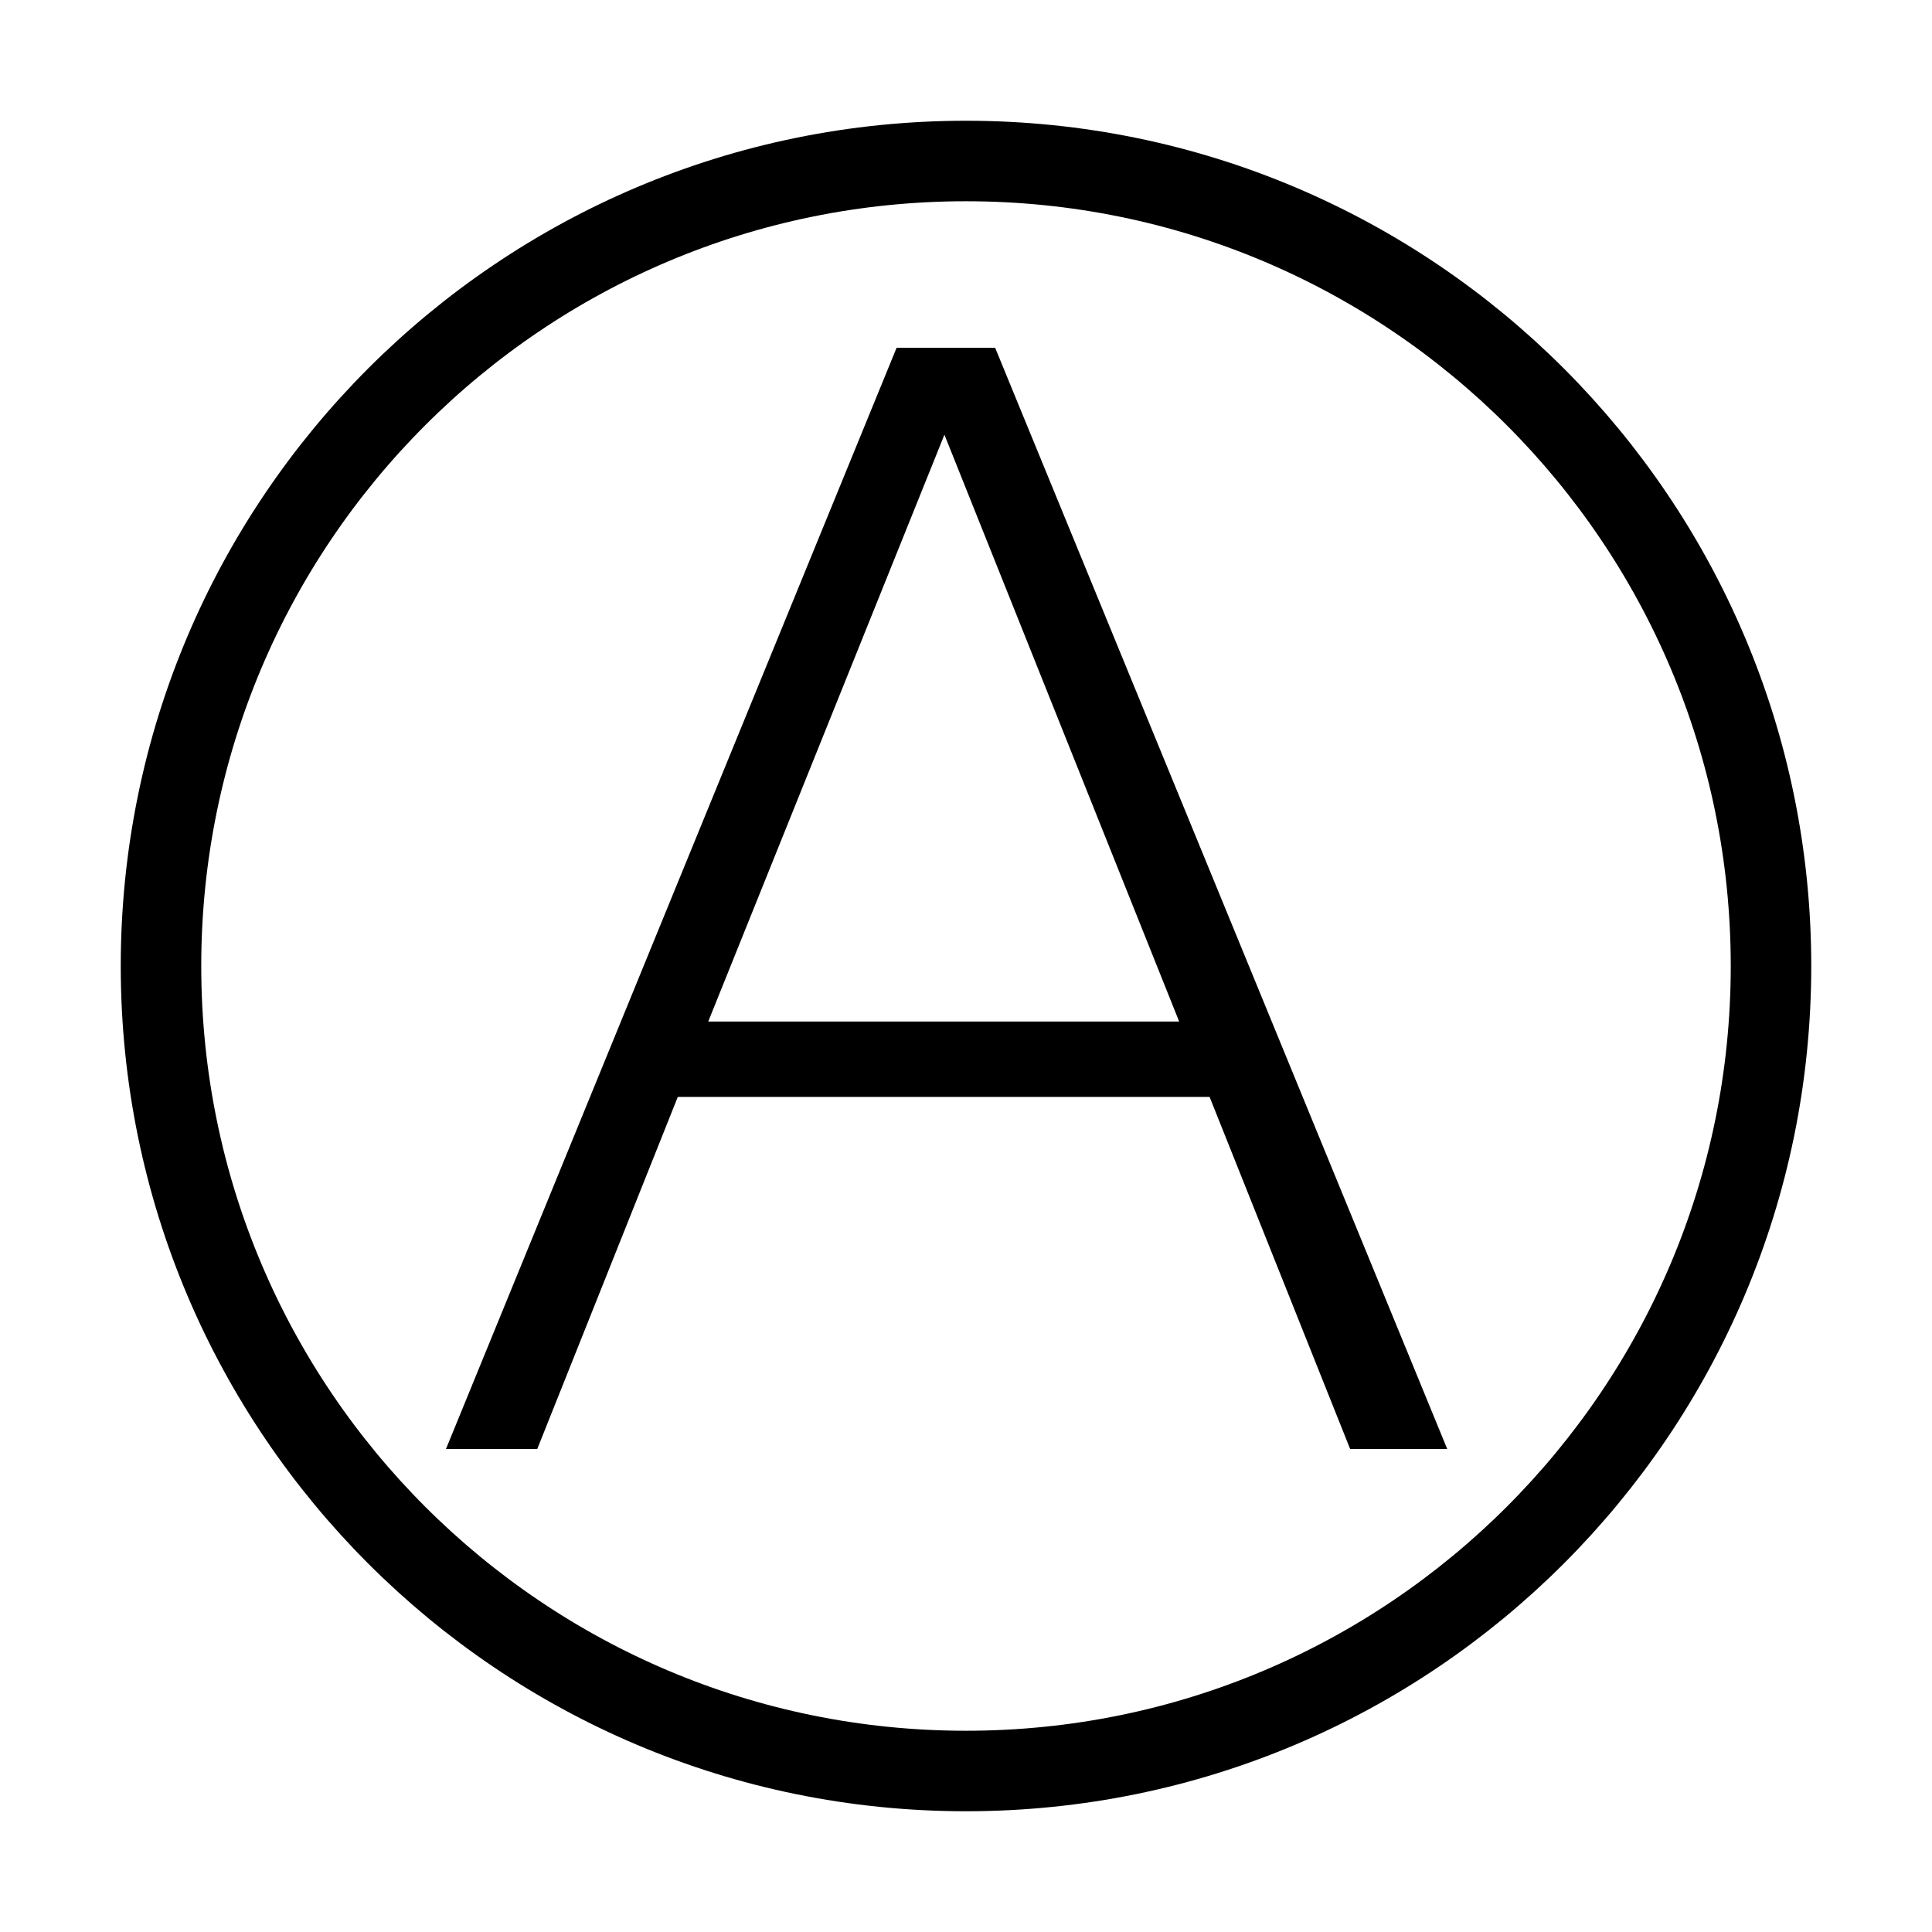
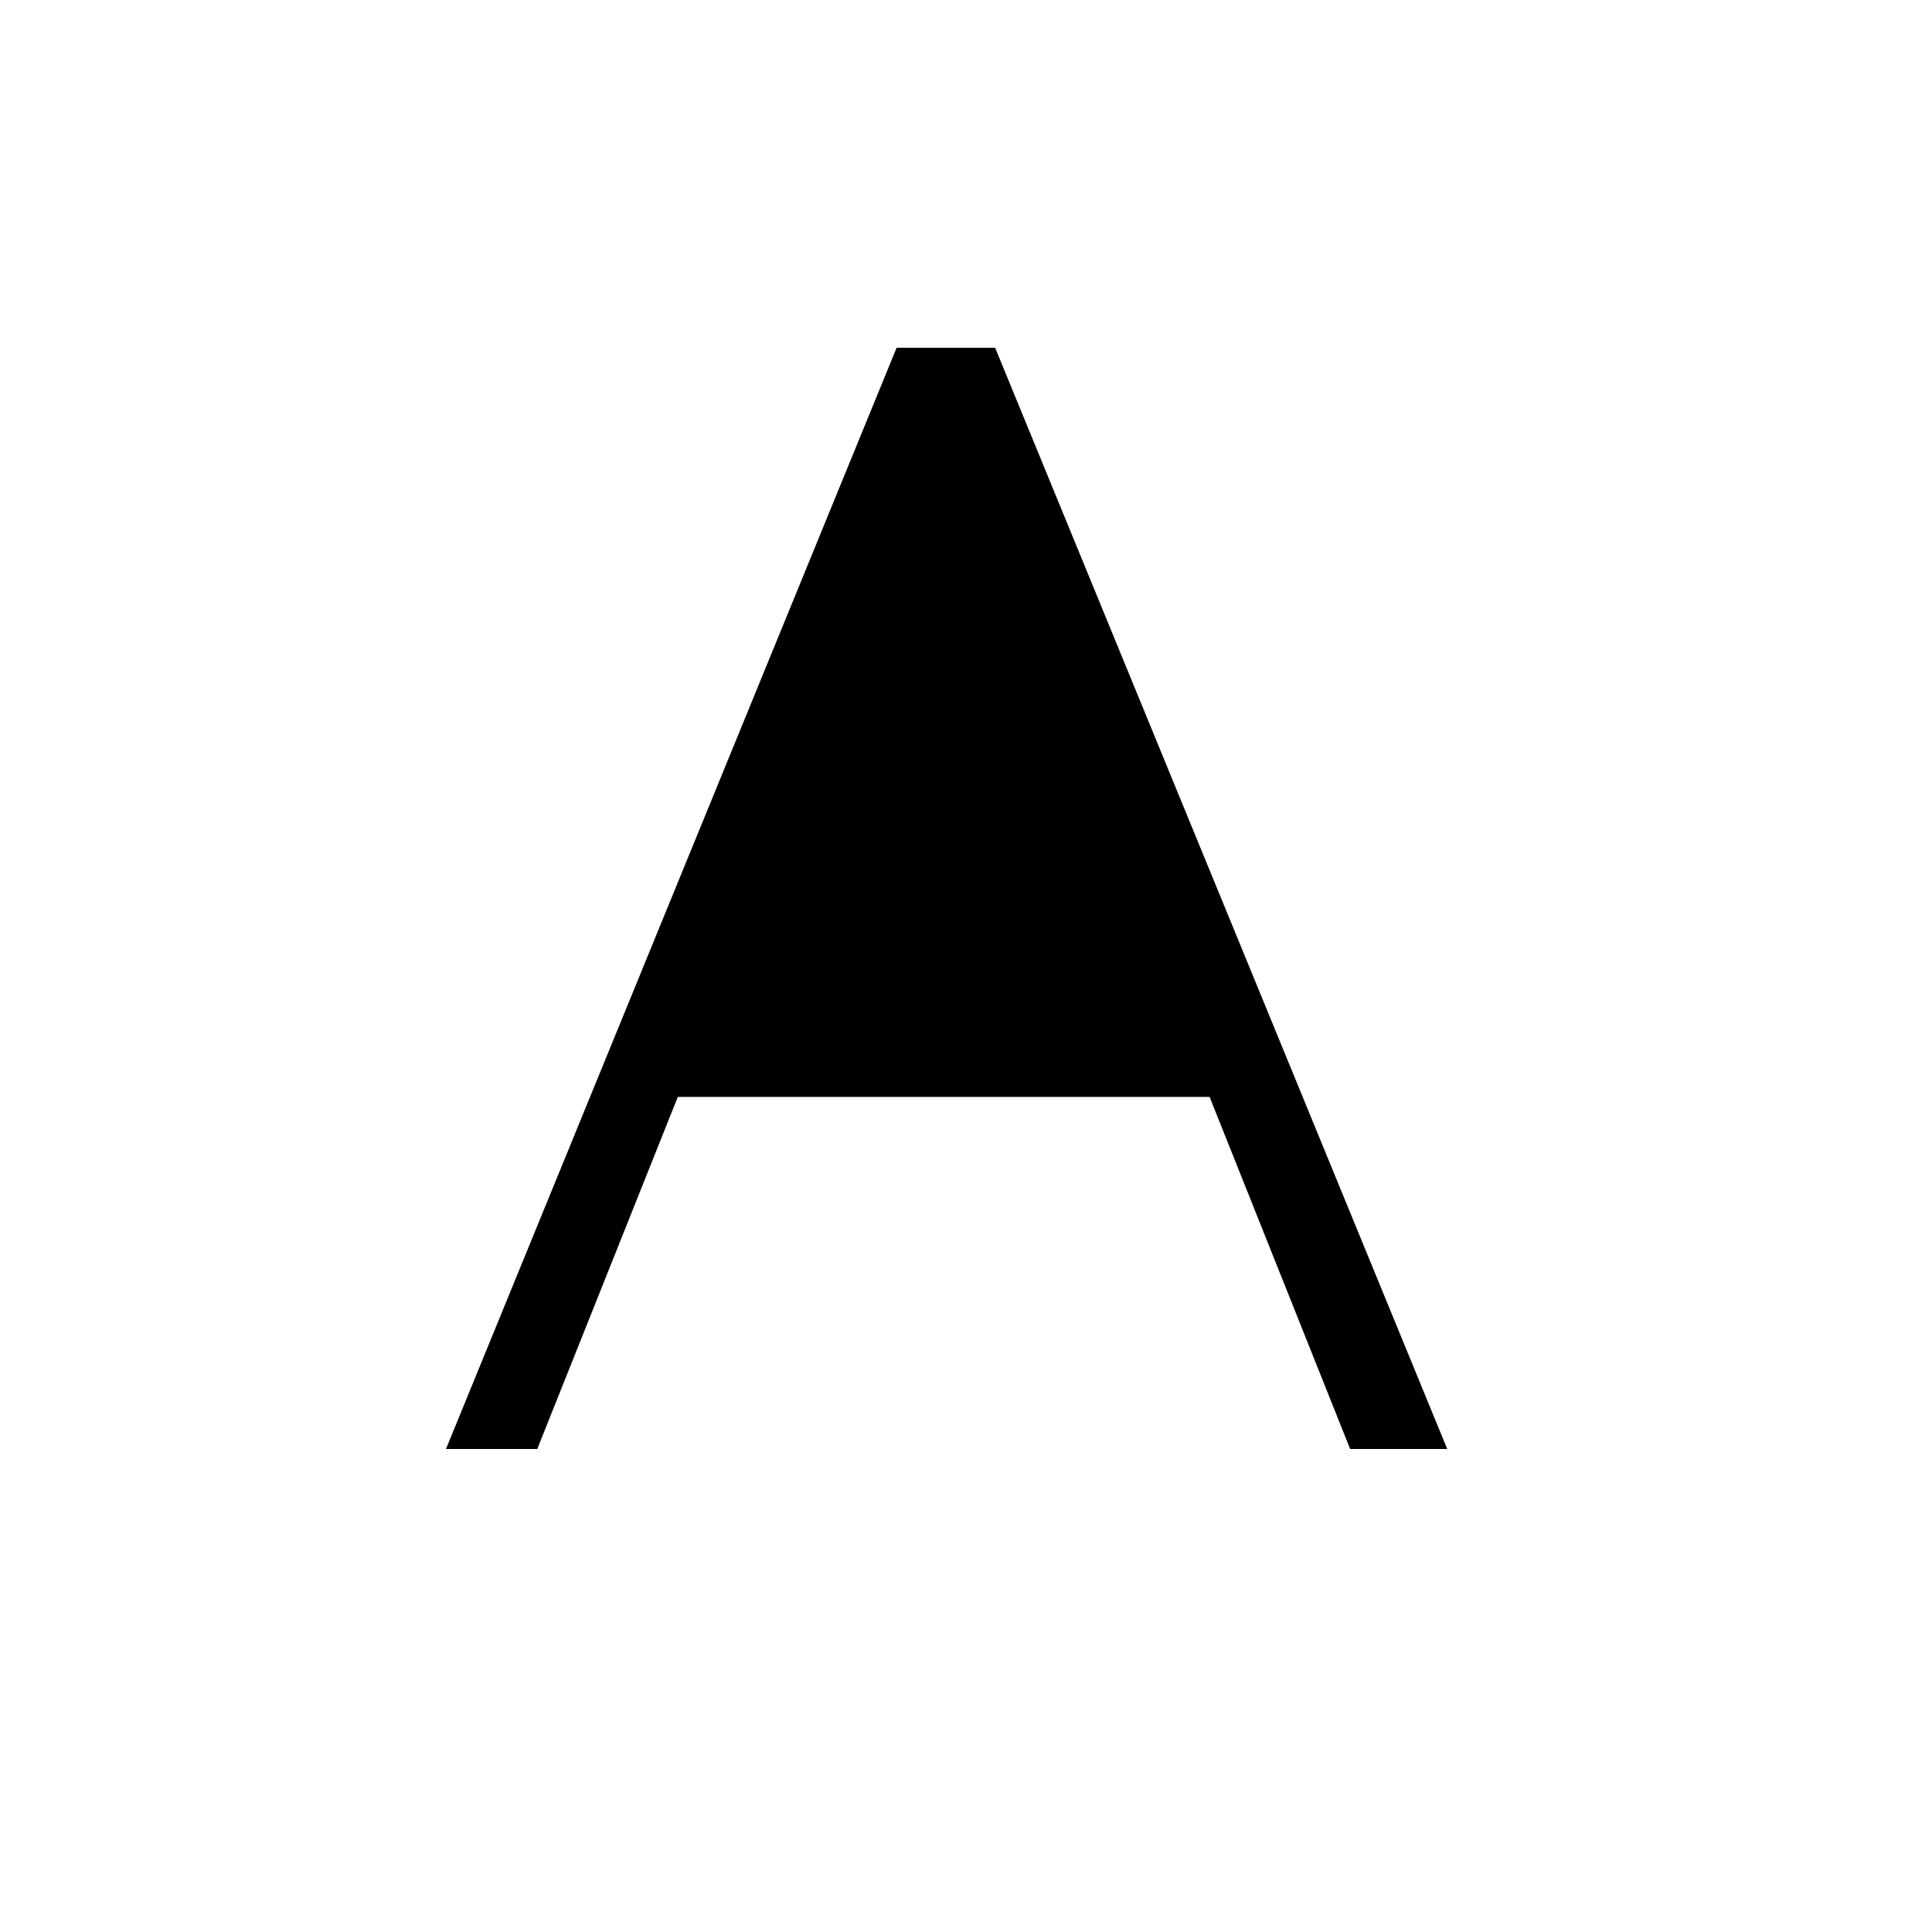
<svg xmlns="http://www.w3.org/2000/svg" width="24" height="24" viewBox="0 0 24 24" fill="none">
-   <path d="M12 22C17.523 22 22 17.523 22 12C22 6.477 17.523 2 12 2C6.477 2 2 6.477 2 12C2 17.523 6.477 22 12 22Z" stroke="black" />
-   <path d="M5.54 18L11.138 4.32H12.362L17.978 18H16.772L15.026 13.626H8.42L6.674 18H5.54ZM8.798 12.69H14.648L11.732 5.4L8.798 12.69Z" fill="black" />
+   <path d="M5.54 18L11.138 4.32H12.362L17.978 18H16.772L15.026 13.626H8.42L6.674 18H5.54ZM8.798 12.69L11.732 5.4L8.798 12.69Z" fill="black" />
</svg>